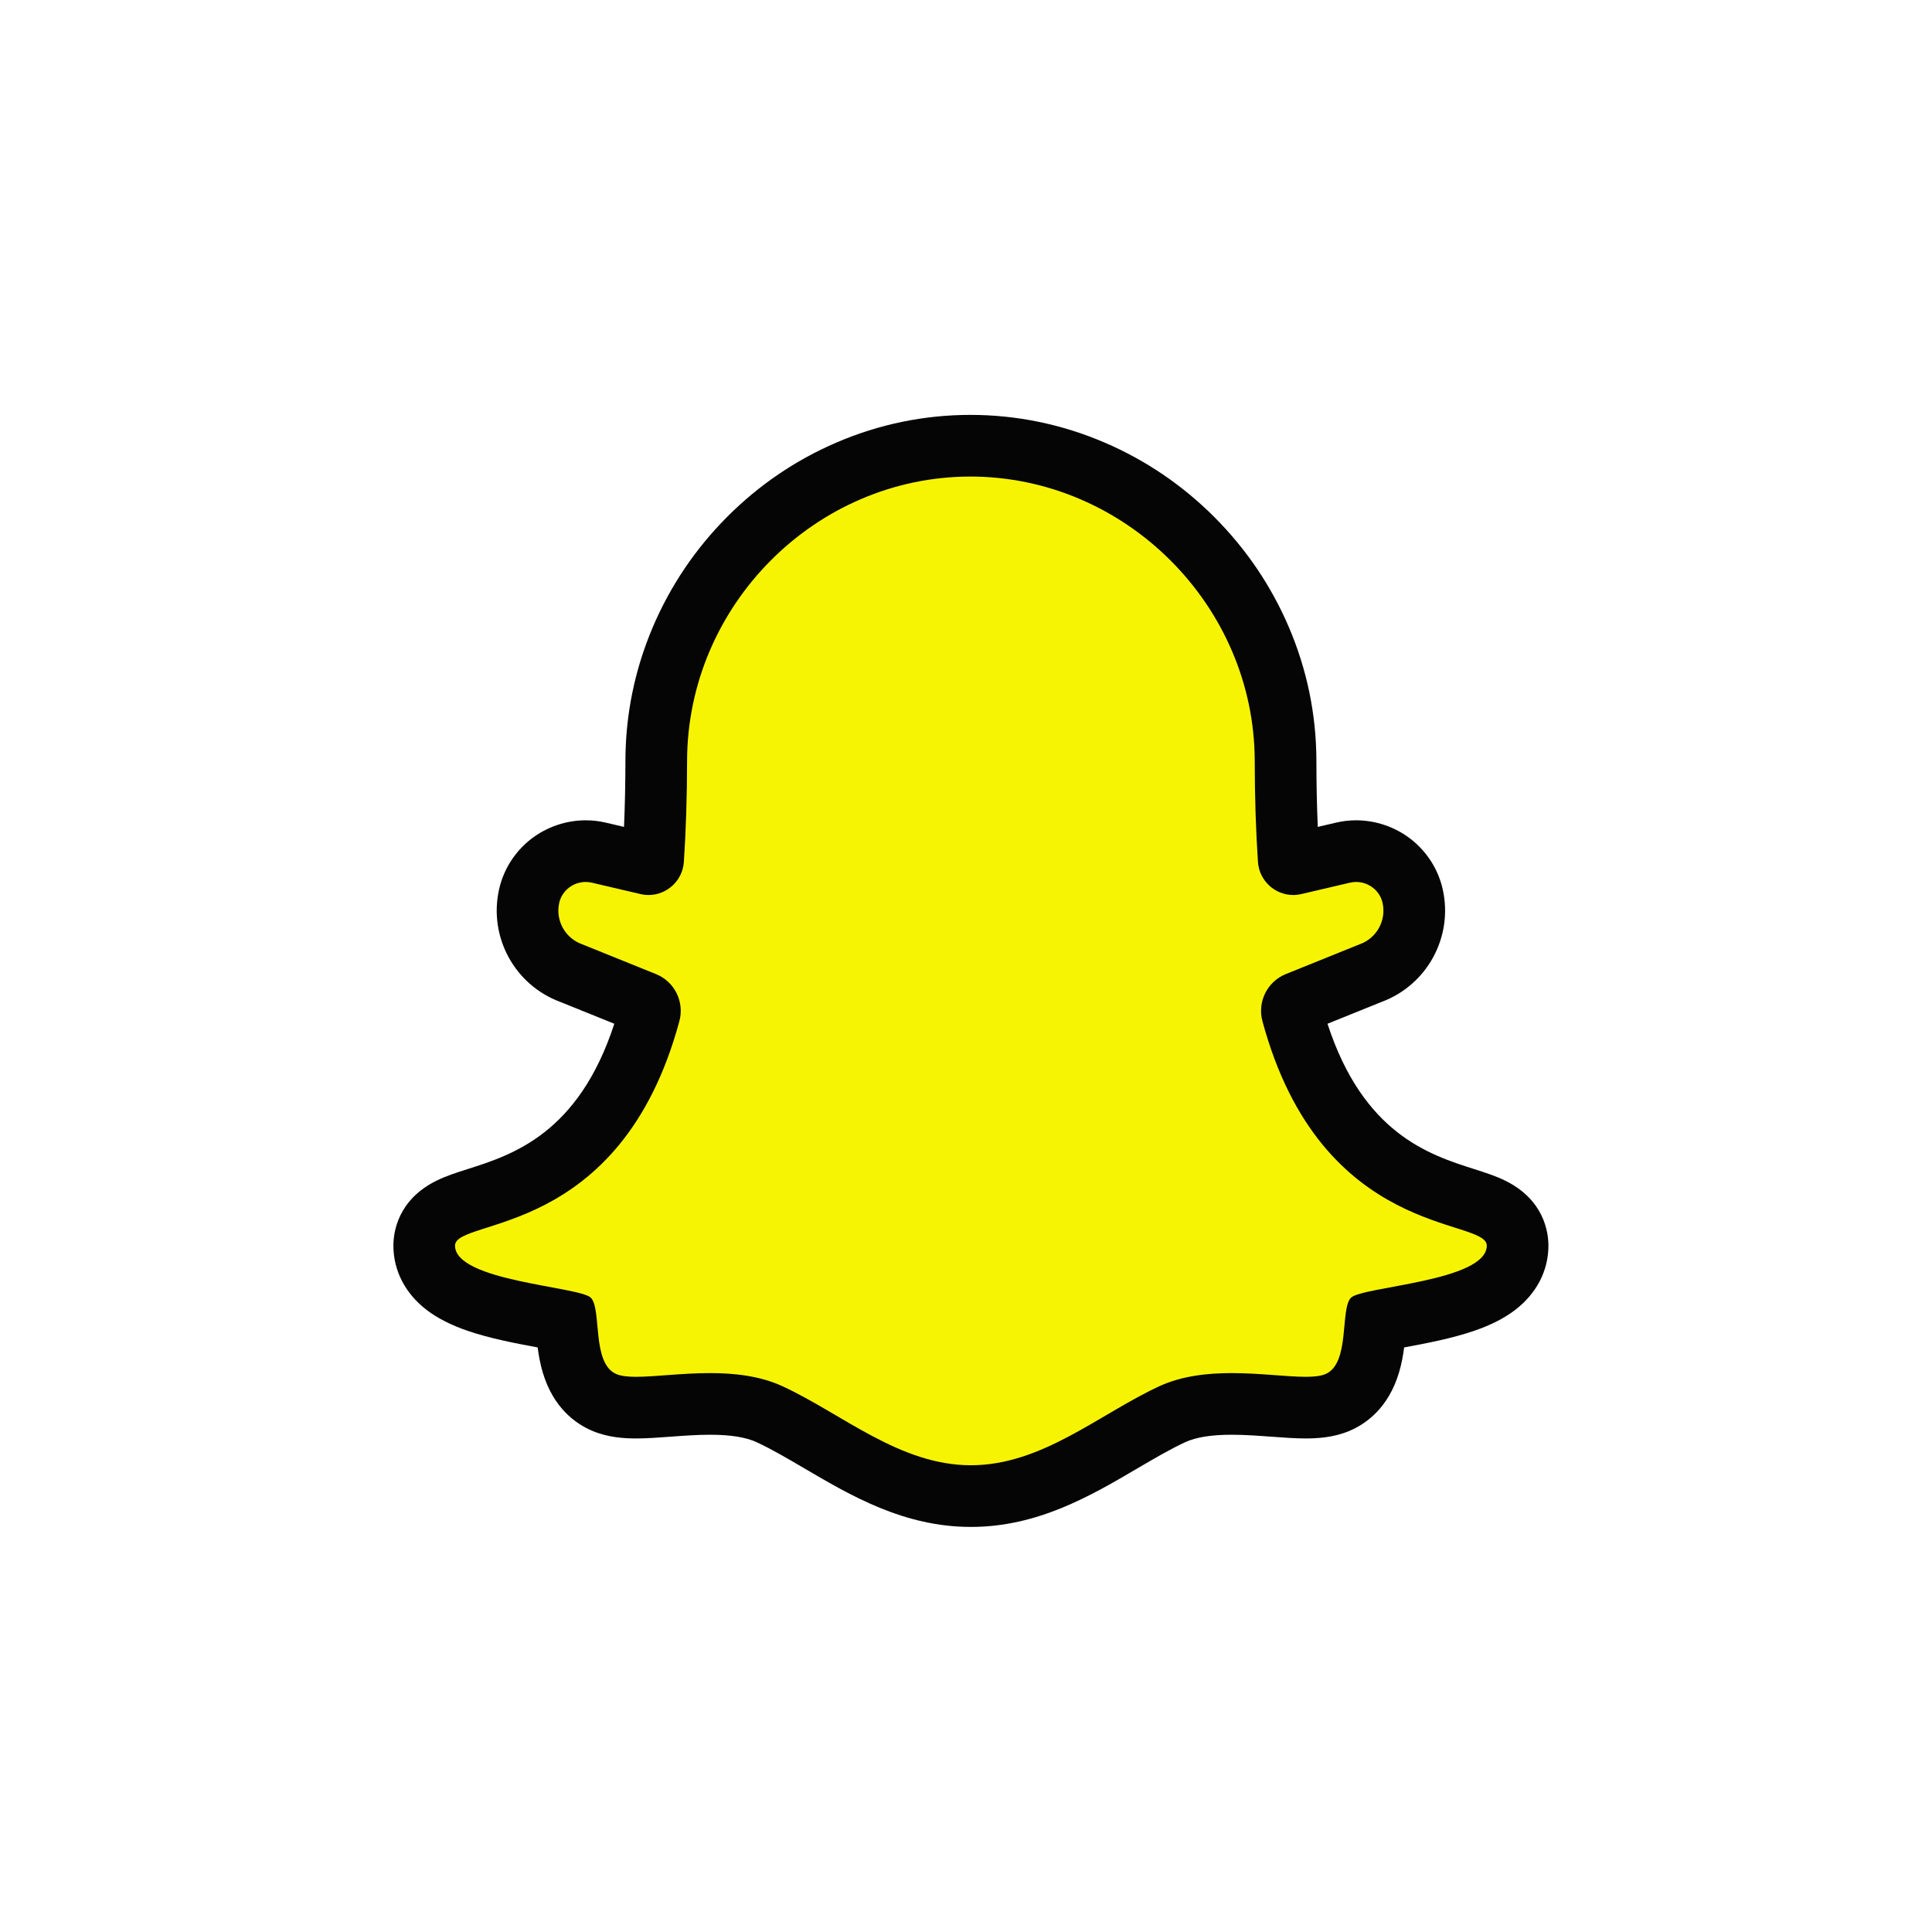
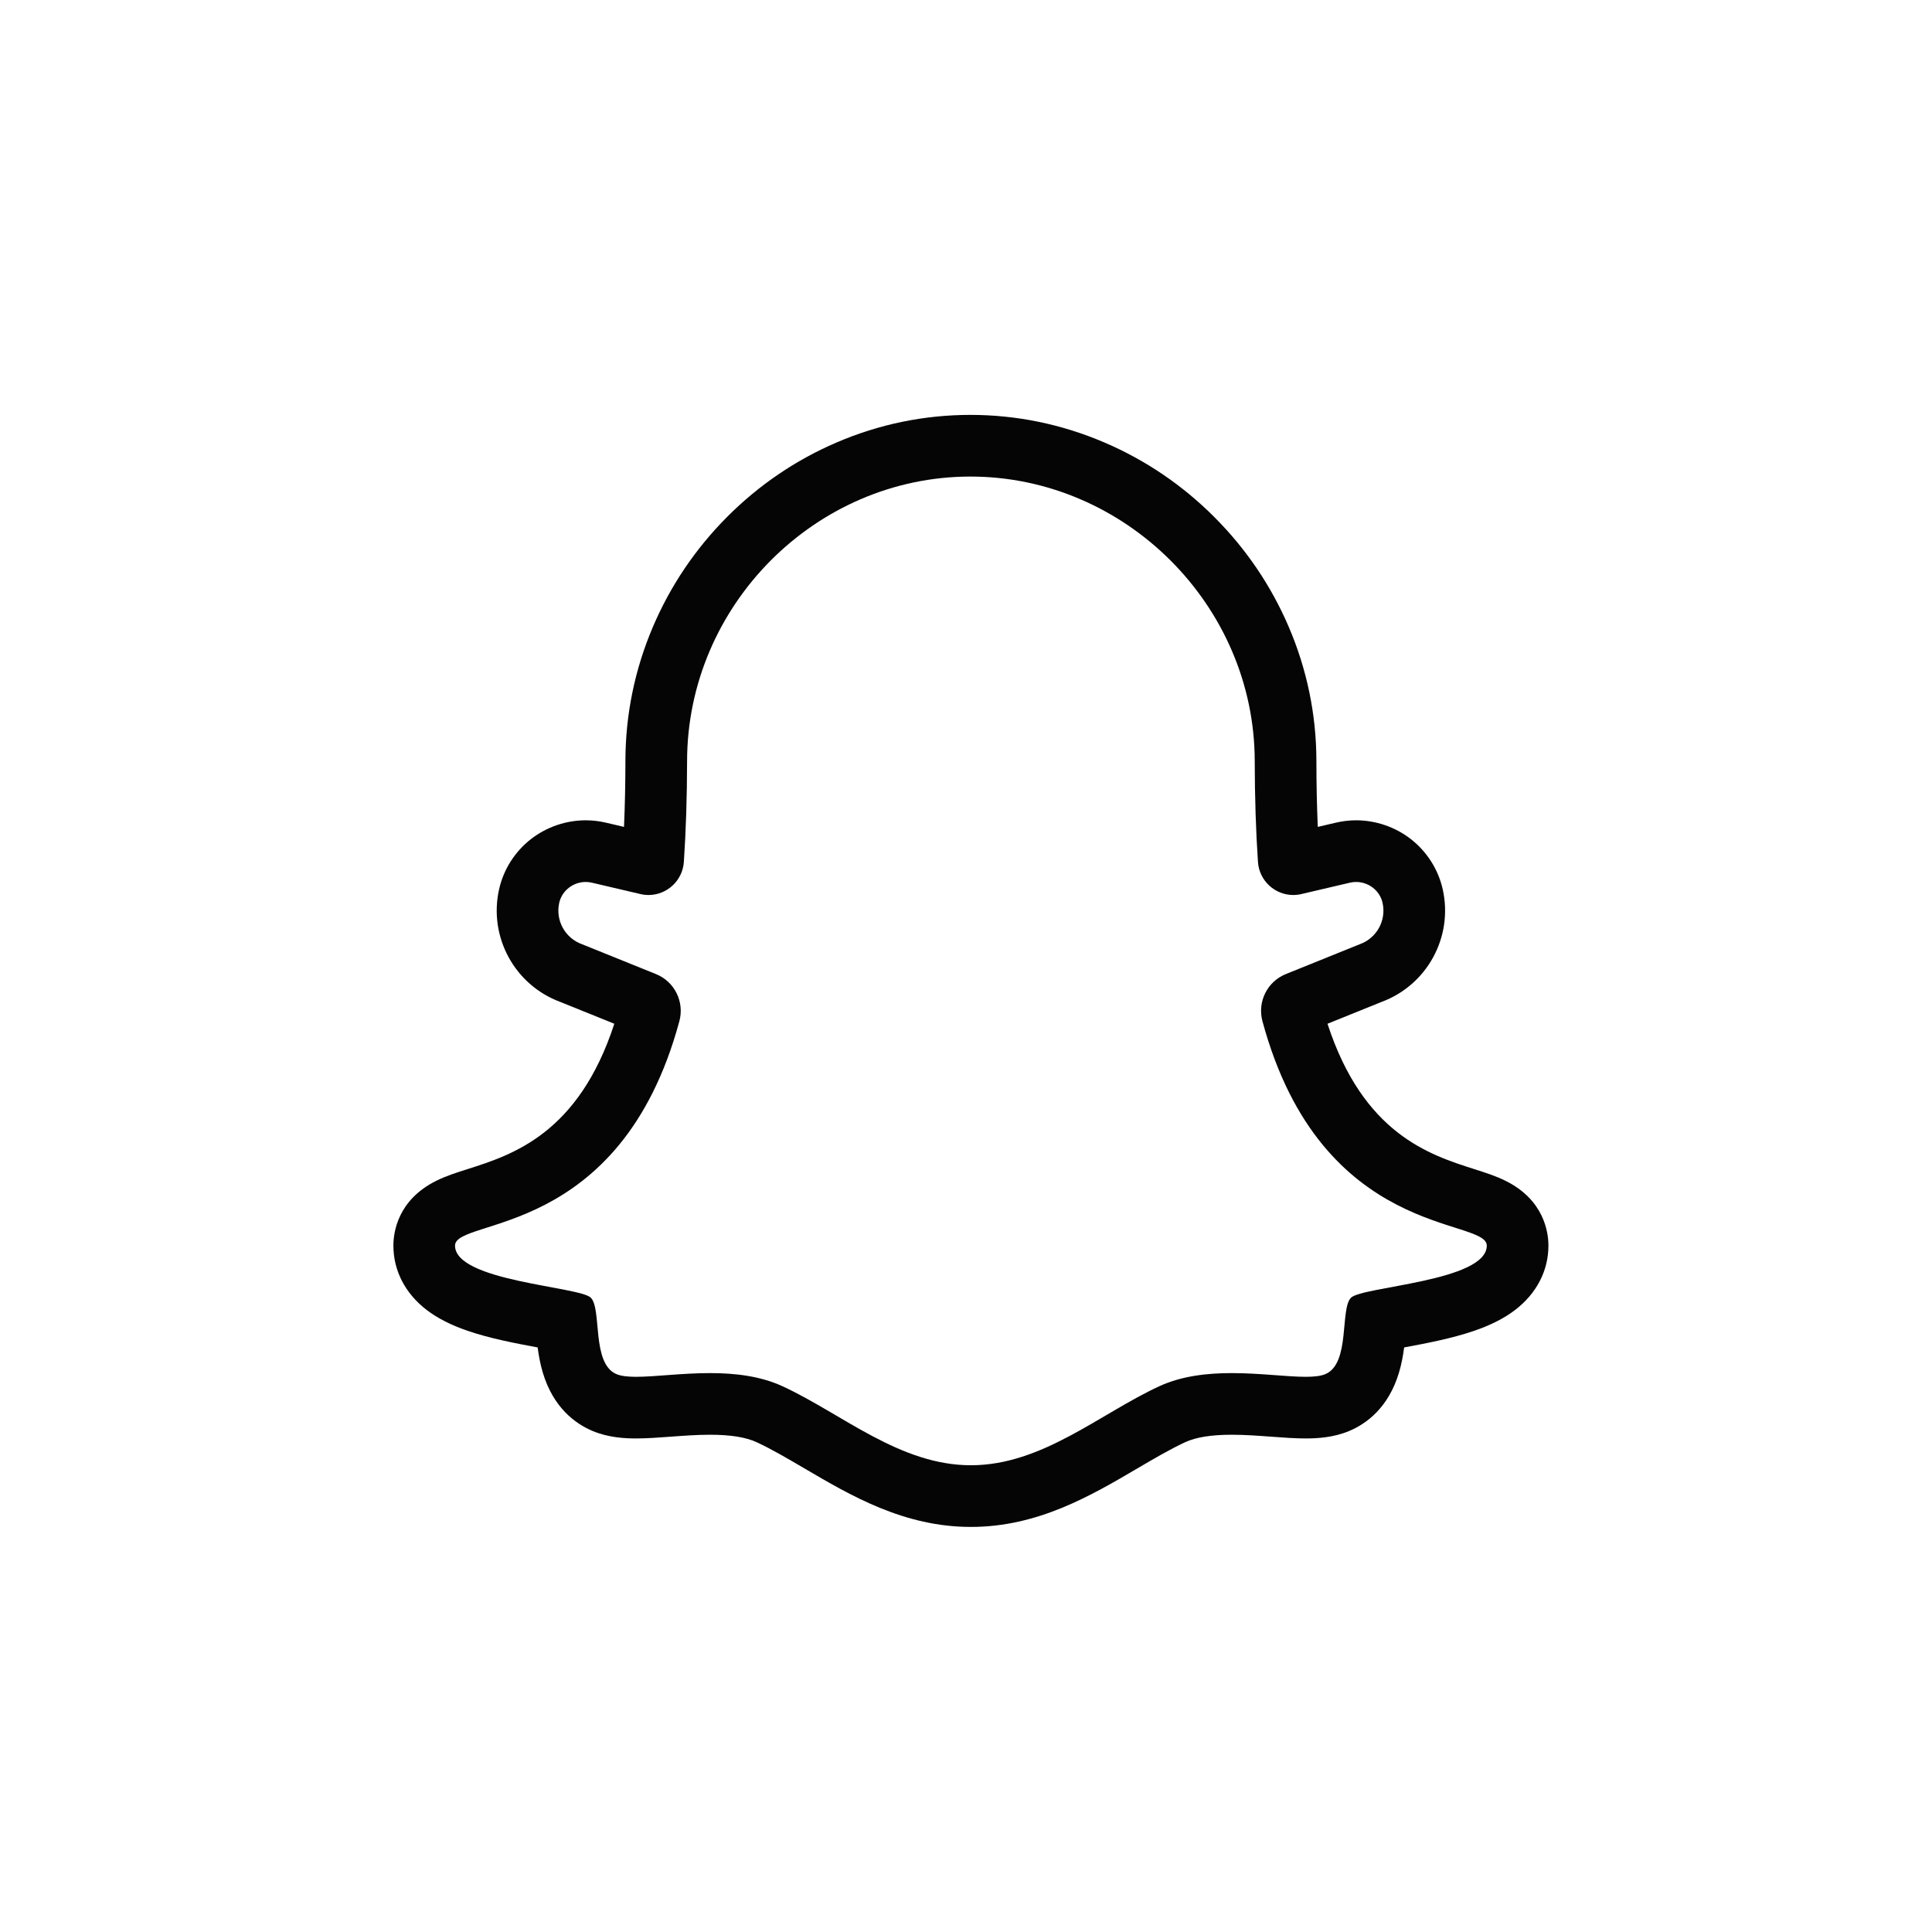
<svg xmlns="http://www.w3.org/2000/svg" width="63" height="63" viewBox="0 0 63 63" fill="none">
  <rect width="63" height="63" fill="white" />
-   <path d="M42.722 28.515C42.723 18.554 36.045 15.051 32.324 15.051C19.845 15.051 22.363 27.311 21.377 28.515C20.392 29.719 18.969 27.311 17.327 29.281C15.686 31.251 21.158 30.266 21.377 33.55C21.596 36.834 15.028 39.461 13.934 40.008C12.839 40.556 16.561 42.745 18.422 43.401C20.282 44.058 18.961 44.193 19.07 45.725C19.18 47.258 22.362 46.138 24.442 46.138C26.522 46.138 30.16 48.544 32.021 49.091C33.882 49.639 37.03 45.043 39.438 46.138C41.847 47.233 44.364 44.825 45.459 43.401C46.553 41.978 50.713 40.118 49.29 40.008C47.867 39.899 42.722 34.973 42.175 33.55C41.627 32.127 46.335 32.674 46.335 29.281C46.335 26.566 43.926 27.639 42.722 28.515Z" fill="#F7F403" />
  <path d="M31.643 15.54C36.698 15.541 40.909 19.75 40.915 24.817C40.917 26.004 40.953 27.097 41.02 28.104C41.062 28.725 41.578 29.185 42.171 29.185C42.258 29.185 42.347 29.175 42.436 29.154L44.02 28.783C44.087 28.767 44.155 28.76 44.221 28.76C44.624 28.76 44.994 29.035 45.084 29.442C45.212 30.017 44.89 30.598 44.332 30.793L41.928 31.764C41.322 32.009 40.996 32.669 41.167 33.301C43.095 40.431 48.482 39.689 48.482 40.618C48.482 41.785 44.422 41.949 44.055 42.316C43.688 42.683 44.039 44.463 43.219 44.808C43.065 44.873 42.845 44.896 42.578 44.896C41.96 44.896 41.087 44.775 40.167 44.775C39.369 44.775 38.535 44.866 37.802 45.204C35.858 46.102 33.984 47.78 31.66 47.78C29.336 47.78 27.462 46.102 25.517 45.204C24.784 44.866 23.951 44.775 23.153 44.775C22.233 44.775 21.36 44.896 20.742 44.896C20.475 44.896 20.255 44.873 20.101 44.808C19.281 44.463 19.632 42.683 19.265 42.316C18.898 41.949 14.838 41.784 14.838 40.618C14.838 39.689 20.225 40.431 22.153 33.301C22.324 32.669 21.998 32.009 21.391 31.764L18.987 30.793C18.43 30.598 18.108 30.017 18.235 29.442C18.326 29.035 18.696 28.76 19.098 28.76C19.165 28.76 19.233 28.767 19.3 28.783L20.884 29.154C20.973 29.175 21.062 29.185 21.149 29.185C21.741 29.185 22.258 28.725 22.3 28.104C22.367 27.097 22.403 26.004 22.405 24.817C22.411 19.75 26.588 15.542 31.643 15.54ZM31.644 13.529H31.643H31.642C30.134 13.53 28.664 13.833 27.274 14.431C25.94 15.004 24.739 15.822 23.705 16.861C22.673 17.899 21.86 19.104 21.29 20.442C20.697 21.834 20.396 23.305 20.394 24.815C20.393 25.556 20.378 26.275 20.348 26.964L19.759 26.826C19.543 26.775 19.32 26.749 19.099 26.749C18.457 26.749 17.825 26.966 17.317 27.359C16.788 27.77 16.417 28.355 16.273 29.006C15.929 30.556 16.784 32.121 18.268 32.671L20.032 33.383C18.864 36.969 16.709 37.656 15.259 38.119C14.874 38.241 14.542 38.347 14.225 38.505C12.964 39.131 12.828 40.191 12.828 40.618C12.828 41.436 13.215 42.182 13.917 42.719C14.267 42.986 14.701 43.207 15.242 43.394C15.981 43.648 16.837 43.809 17.532 43.938C17.566 44.196 17.615 44.473 17.698 44.752C18.043 45.911 18.771 46.43 19.321 46.661C19.843 46.881 20.382 46.906 20.742 46.906C21.095 46.906 21.467 46.878 21.861 46.849C22.284 46.818 22.721 46.785 23.153 46.785C23.821 46.785 24.319 46.865 24.674 47.029C25.162 47.255 25.679 47.559 26.227 47.88C27.752 48.776 29.48 49.791 31.66 49.791C33.84 49.791 35.568 48.776 37.093 47.88C37.64 47.559 38.158 47.255 38.645 47.029C39.001 46.865 39.498 46.785 40.167 46.785C40.599 46.785 41.036 46.818 41.459 46.849C41.853 46.878 42.225 46.906 42.578 46.906C42.938 46.906 43.477 46.881 43.999 46.661C44.548 46.43 45.276 45.911 45.621 44.752C45.704 44.473 45.754 44.196 45.787 43.938C46.483 43.809 47.339 43.648 48.077 43.394C48.619 43.207 49.052 42.986 49.402 42.719C50.105 42.182 50.492 41.436 50.492 40.618C50.492 40.191 50.356 39.131 49.094 38.505C48.778 38.348 48.446 38.242 48.061 38.119C46.61 37.656 44.456 36.969 43.288 33.383L45.052 32.671C46.535 32.121 47.391 30.556 47.047 29.006C46.903 28.355 46.531 27.77 46.002 27.359C45.495 26.966 44.862 26.749 44.221 26.749C43.999 26.749 43.777 26.775 43.561 26.826L42.971 26.964C42.942 26.275 42.926 25.556 42.926 24.815C42.924 23.304 42.62 21.831 42.023 20.438C41.449 19.1 40.632 17.895 39.594 16.857C38.557 15.819 37.352 15.002 36.016 14.43C34.623 13.833 33.152 13.53 31.644 13.529Z" fill="#050505" />
</svg>